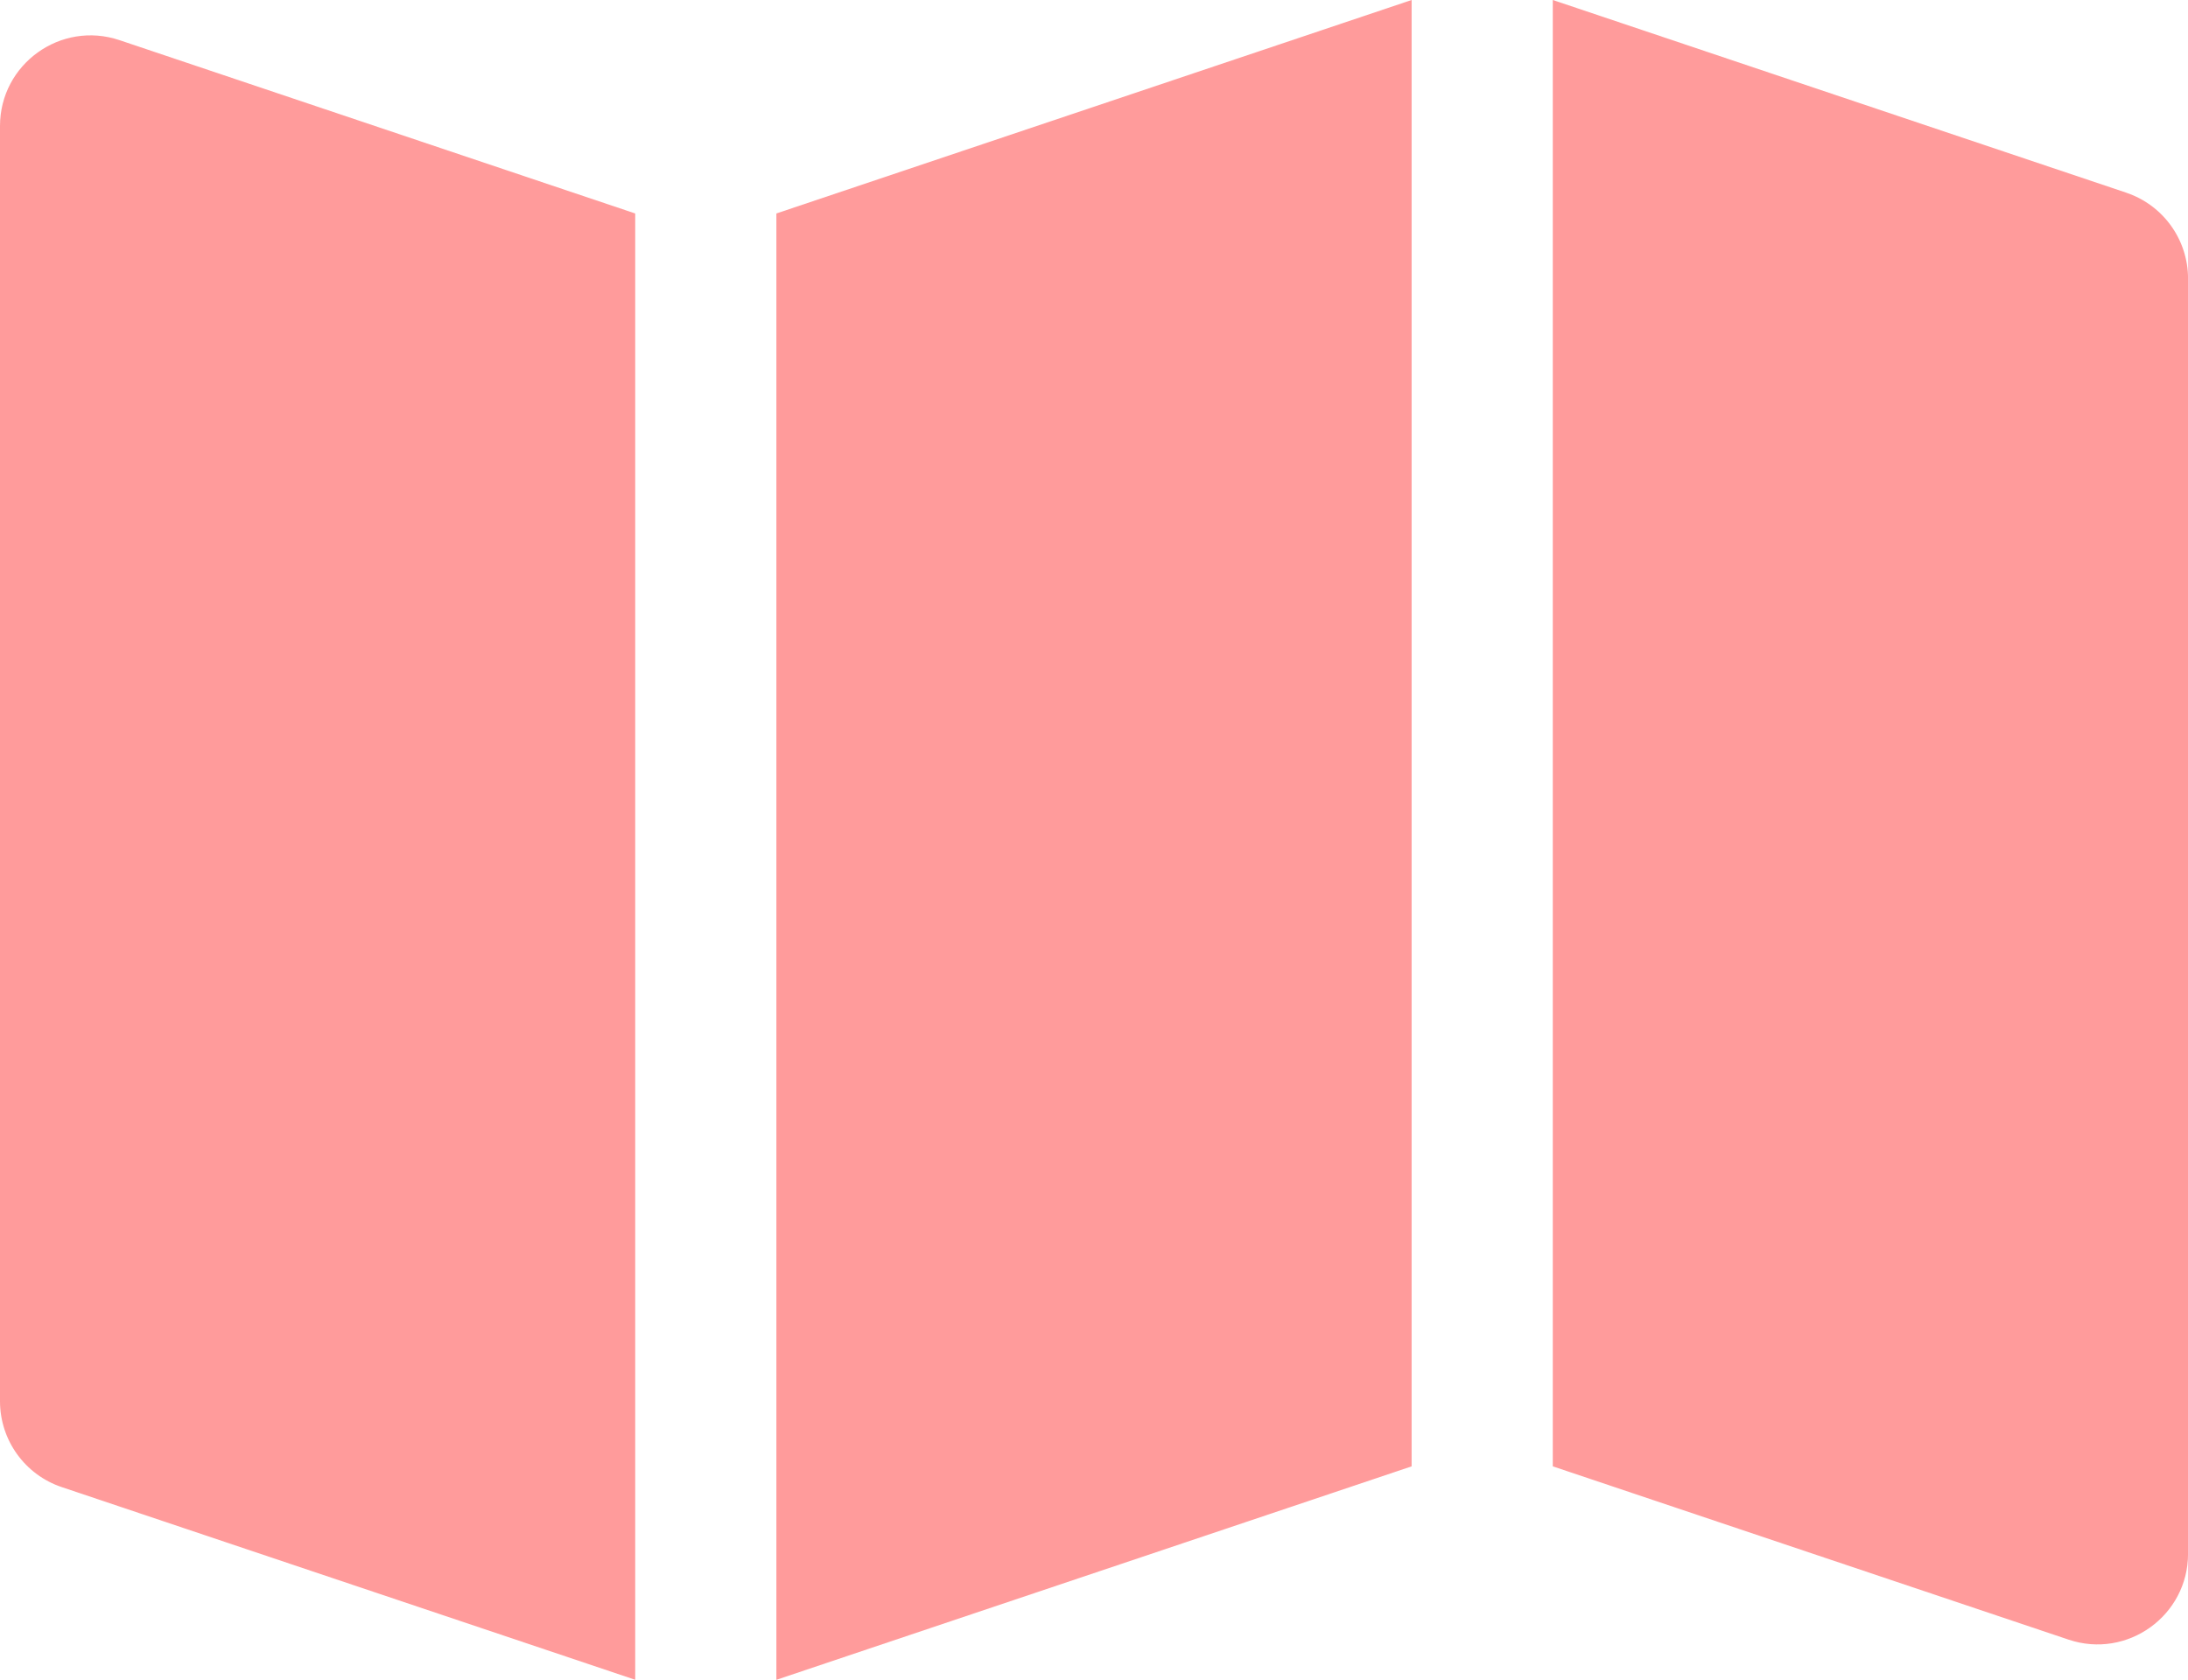
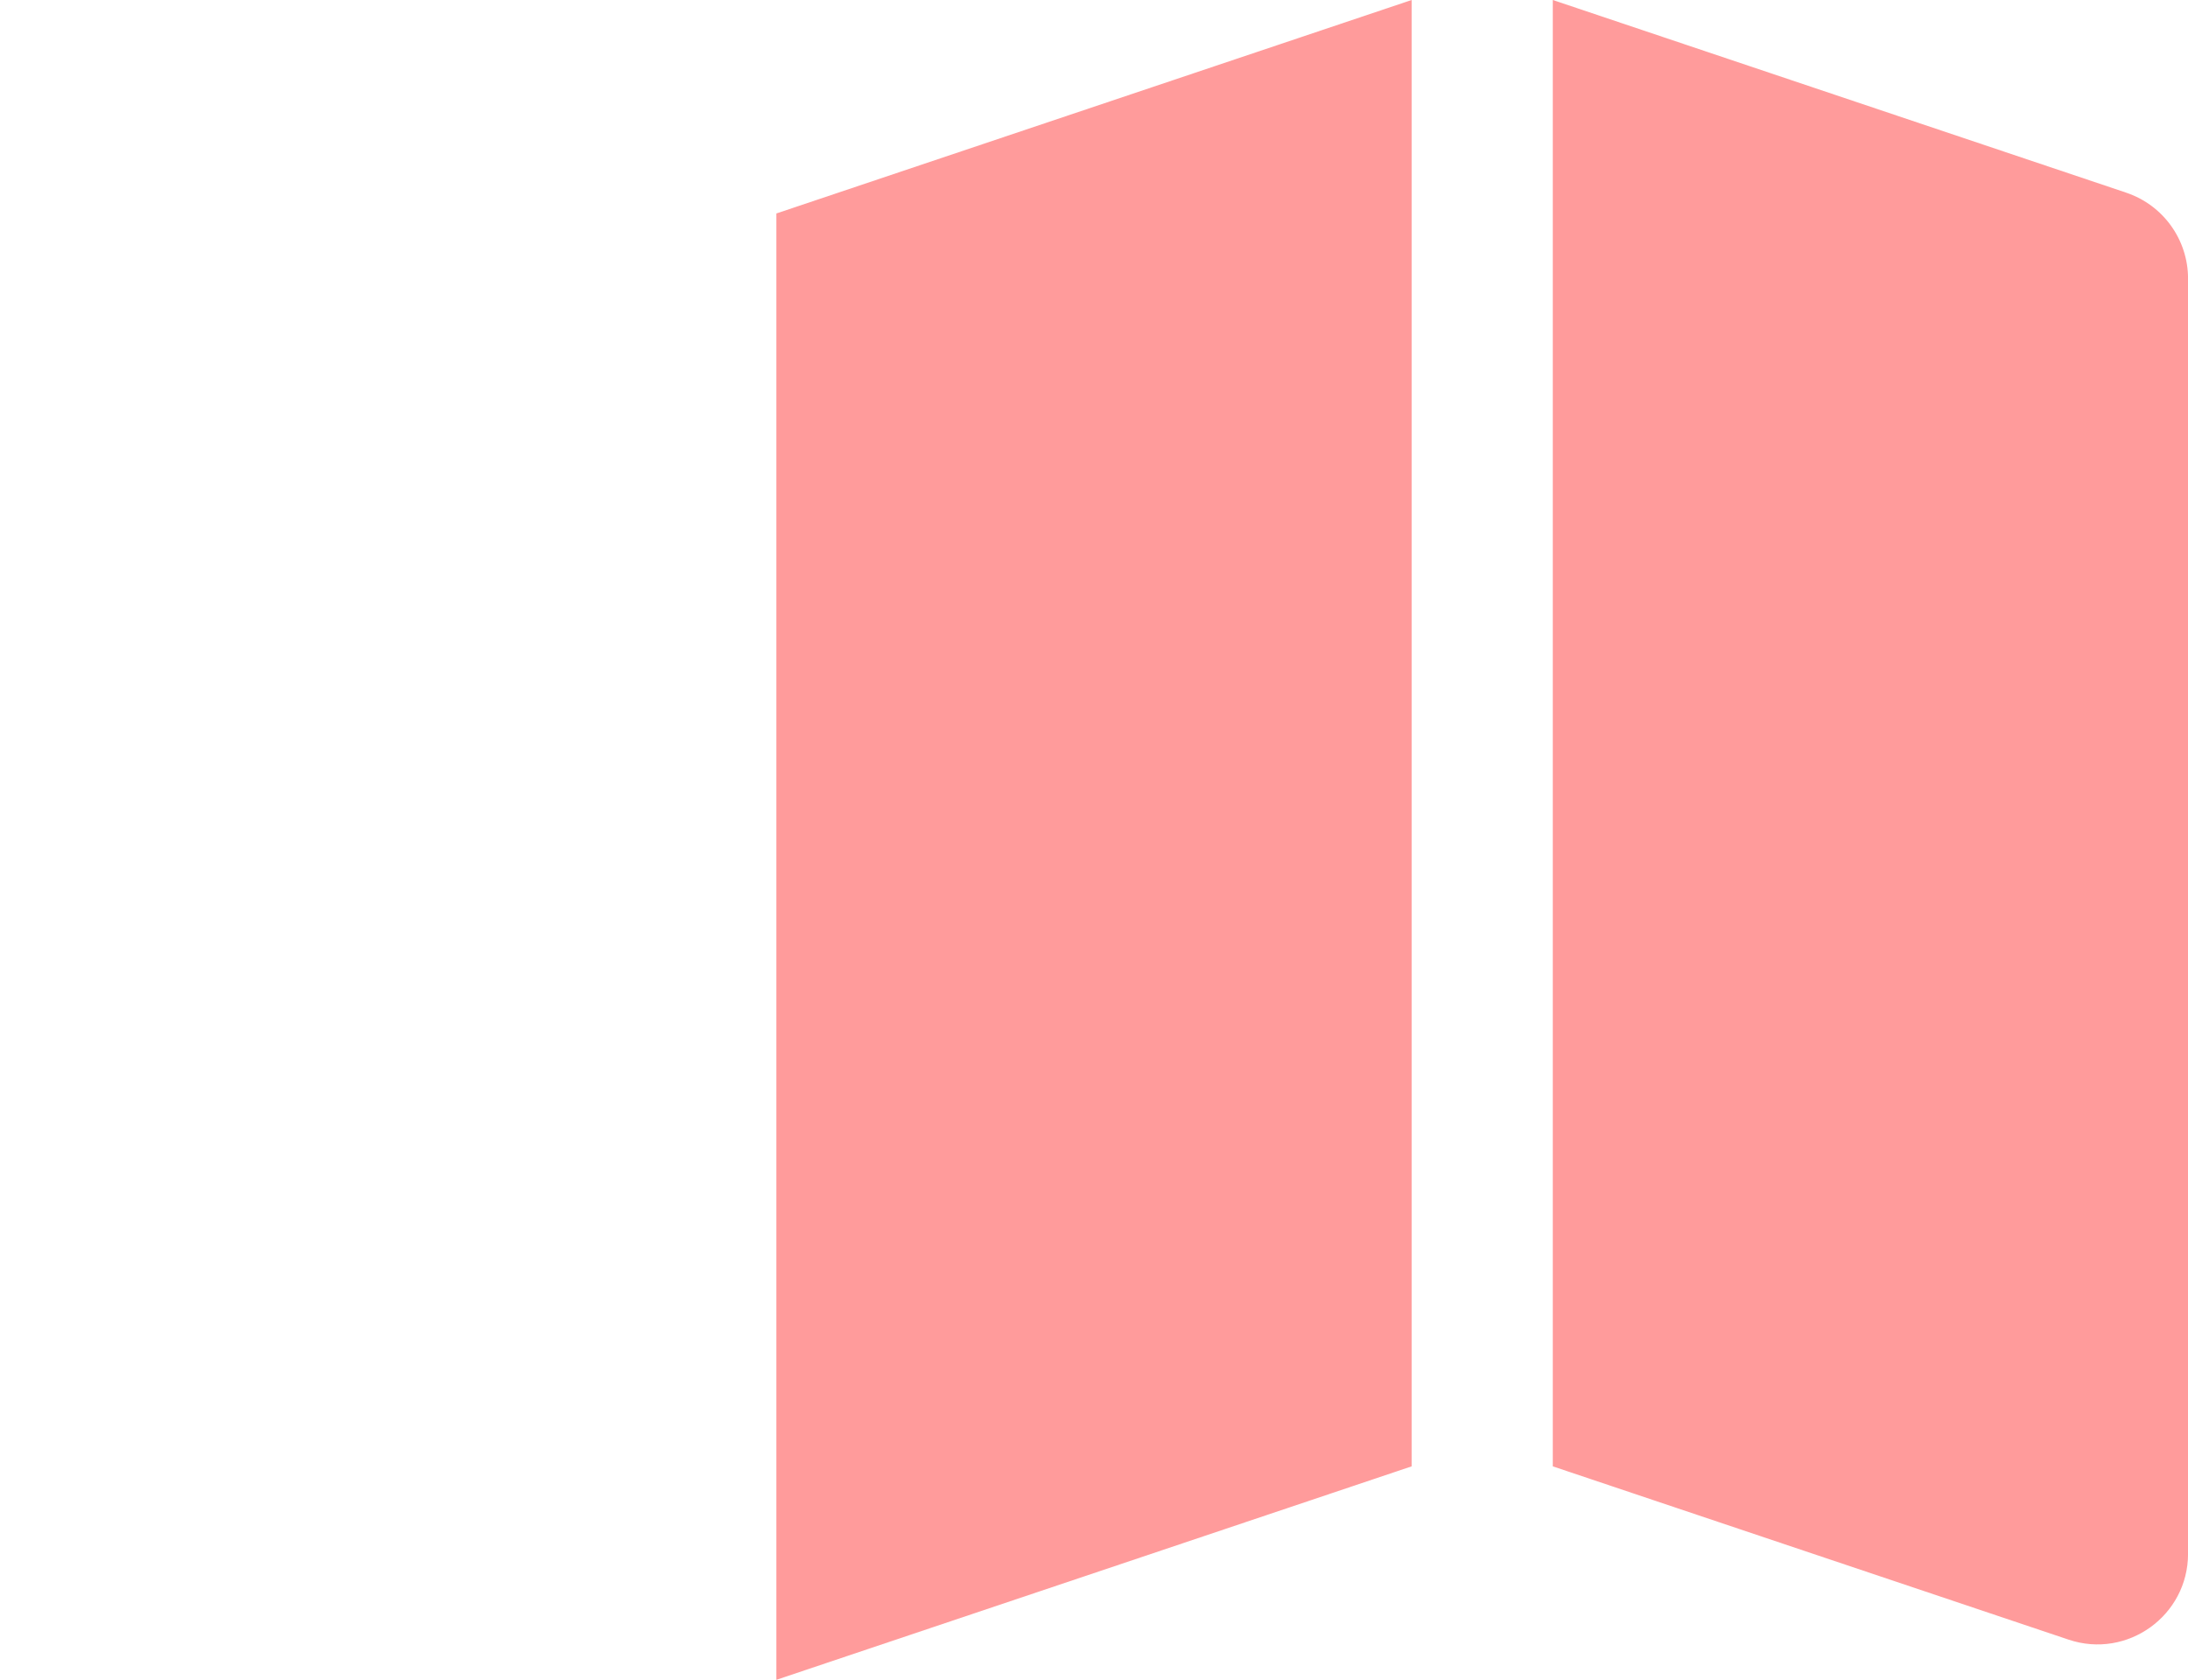
<svg xmlns="http://www.w3.org/2000/svg" id="_レイヤー_1" data-name="レイヤー_1" version="1.1" viewBox="0 0 52.089 40">
  <defs>
    <style>
      .st0 {
        fill: #ff9b9b;
      }
    </style>
  </defs>
-   <path class="st0" d="M0,3.001v30.365c0,.927.592,1.75,1.47,2.045l13.652,4.588V5.083L2.845.956C1.447.486,0,1.526,0,3.001Z" />
  <polygon class="st0" points="18.483 40 33.606 34.917 33.606 0 18.483 5.083 18.483 40" />
  <path class="st0" d="M50.619,4.588L36.967,0v34.917l12.278,4.126c1.398.47,2.845-.57,2.845-2.045V6.634c0-.927-.592-1.75-1.47-2.045Z" />
</svg>